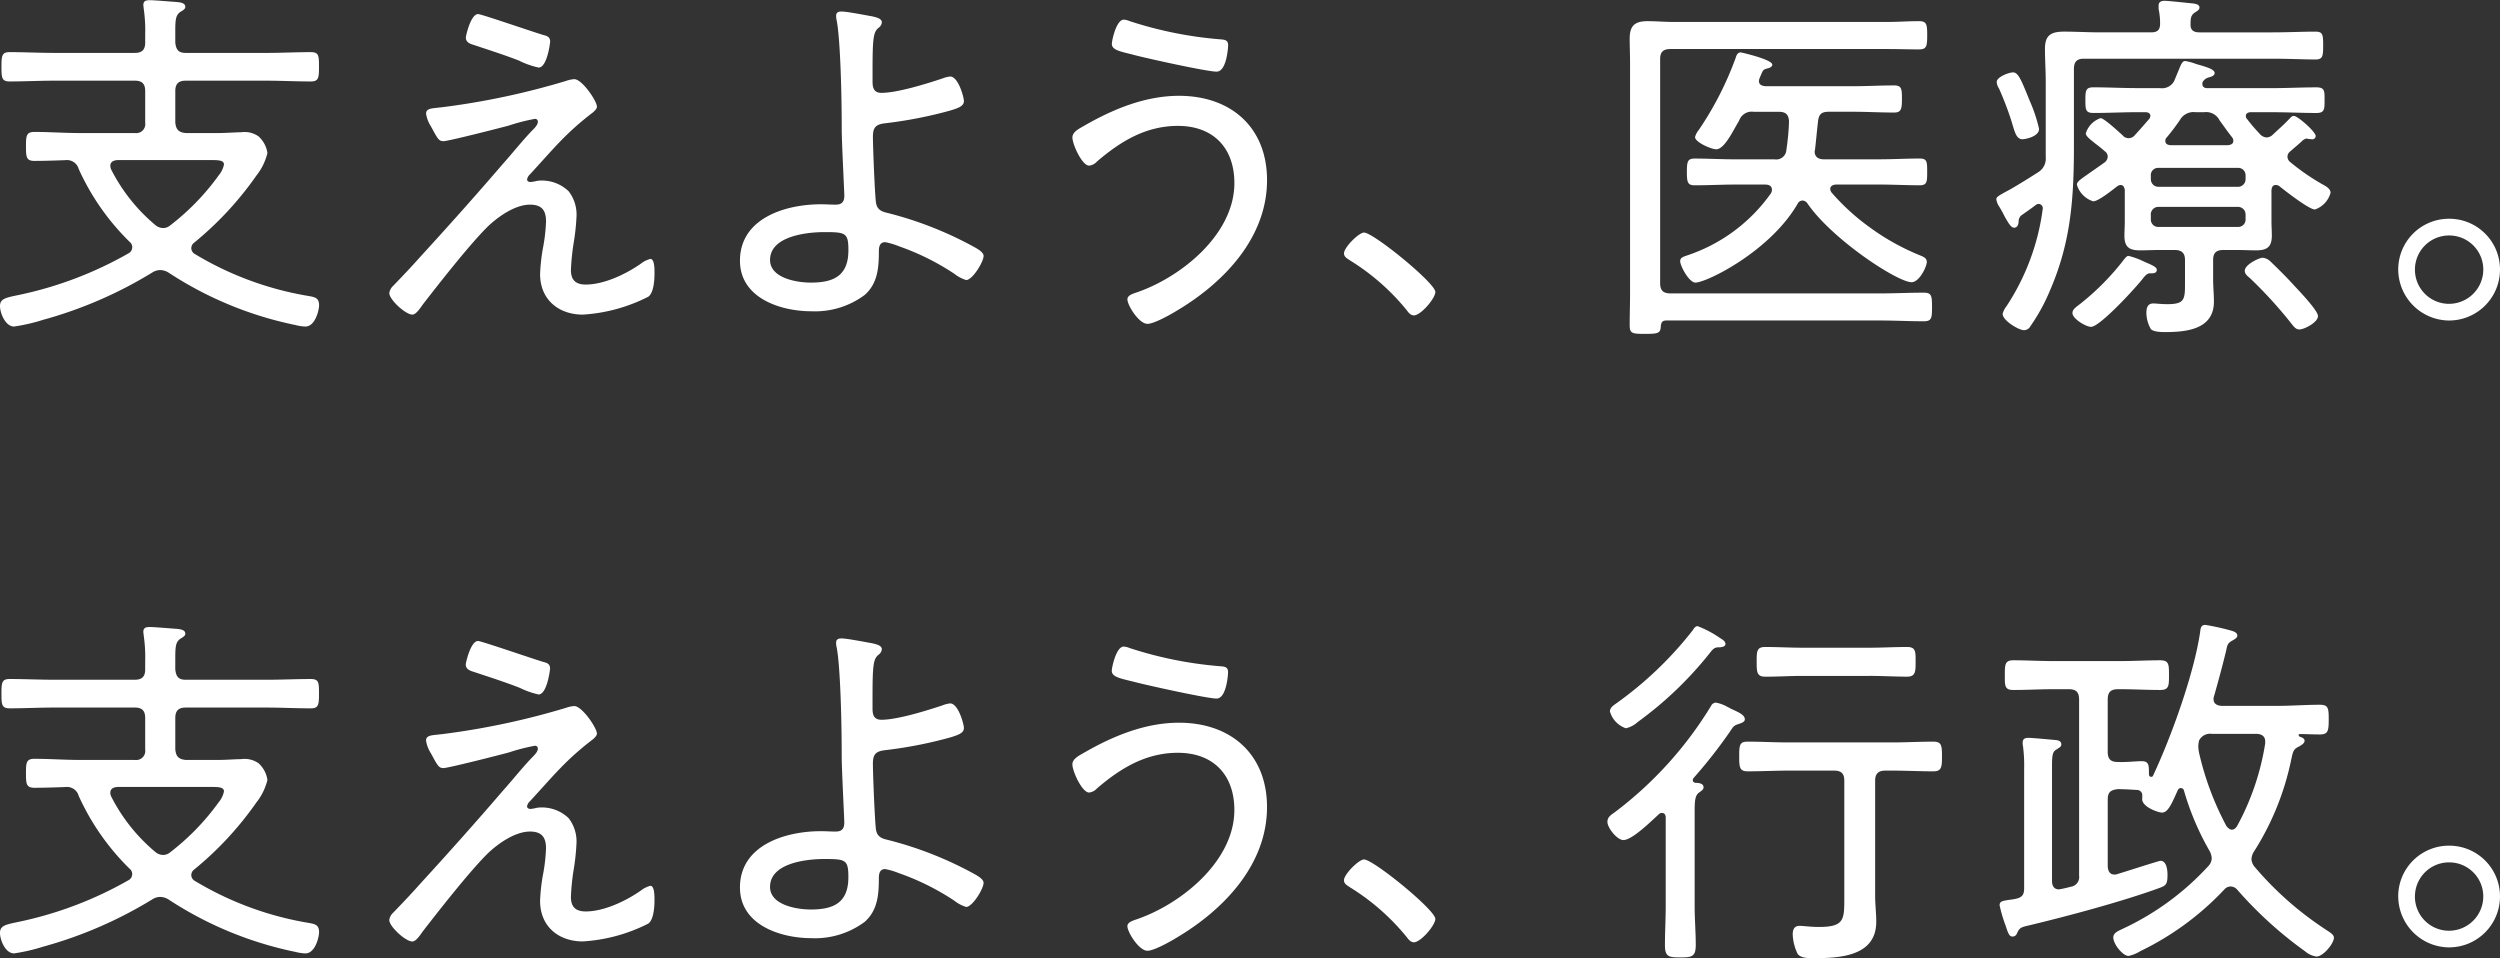
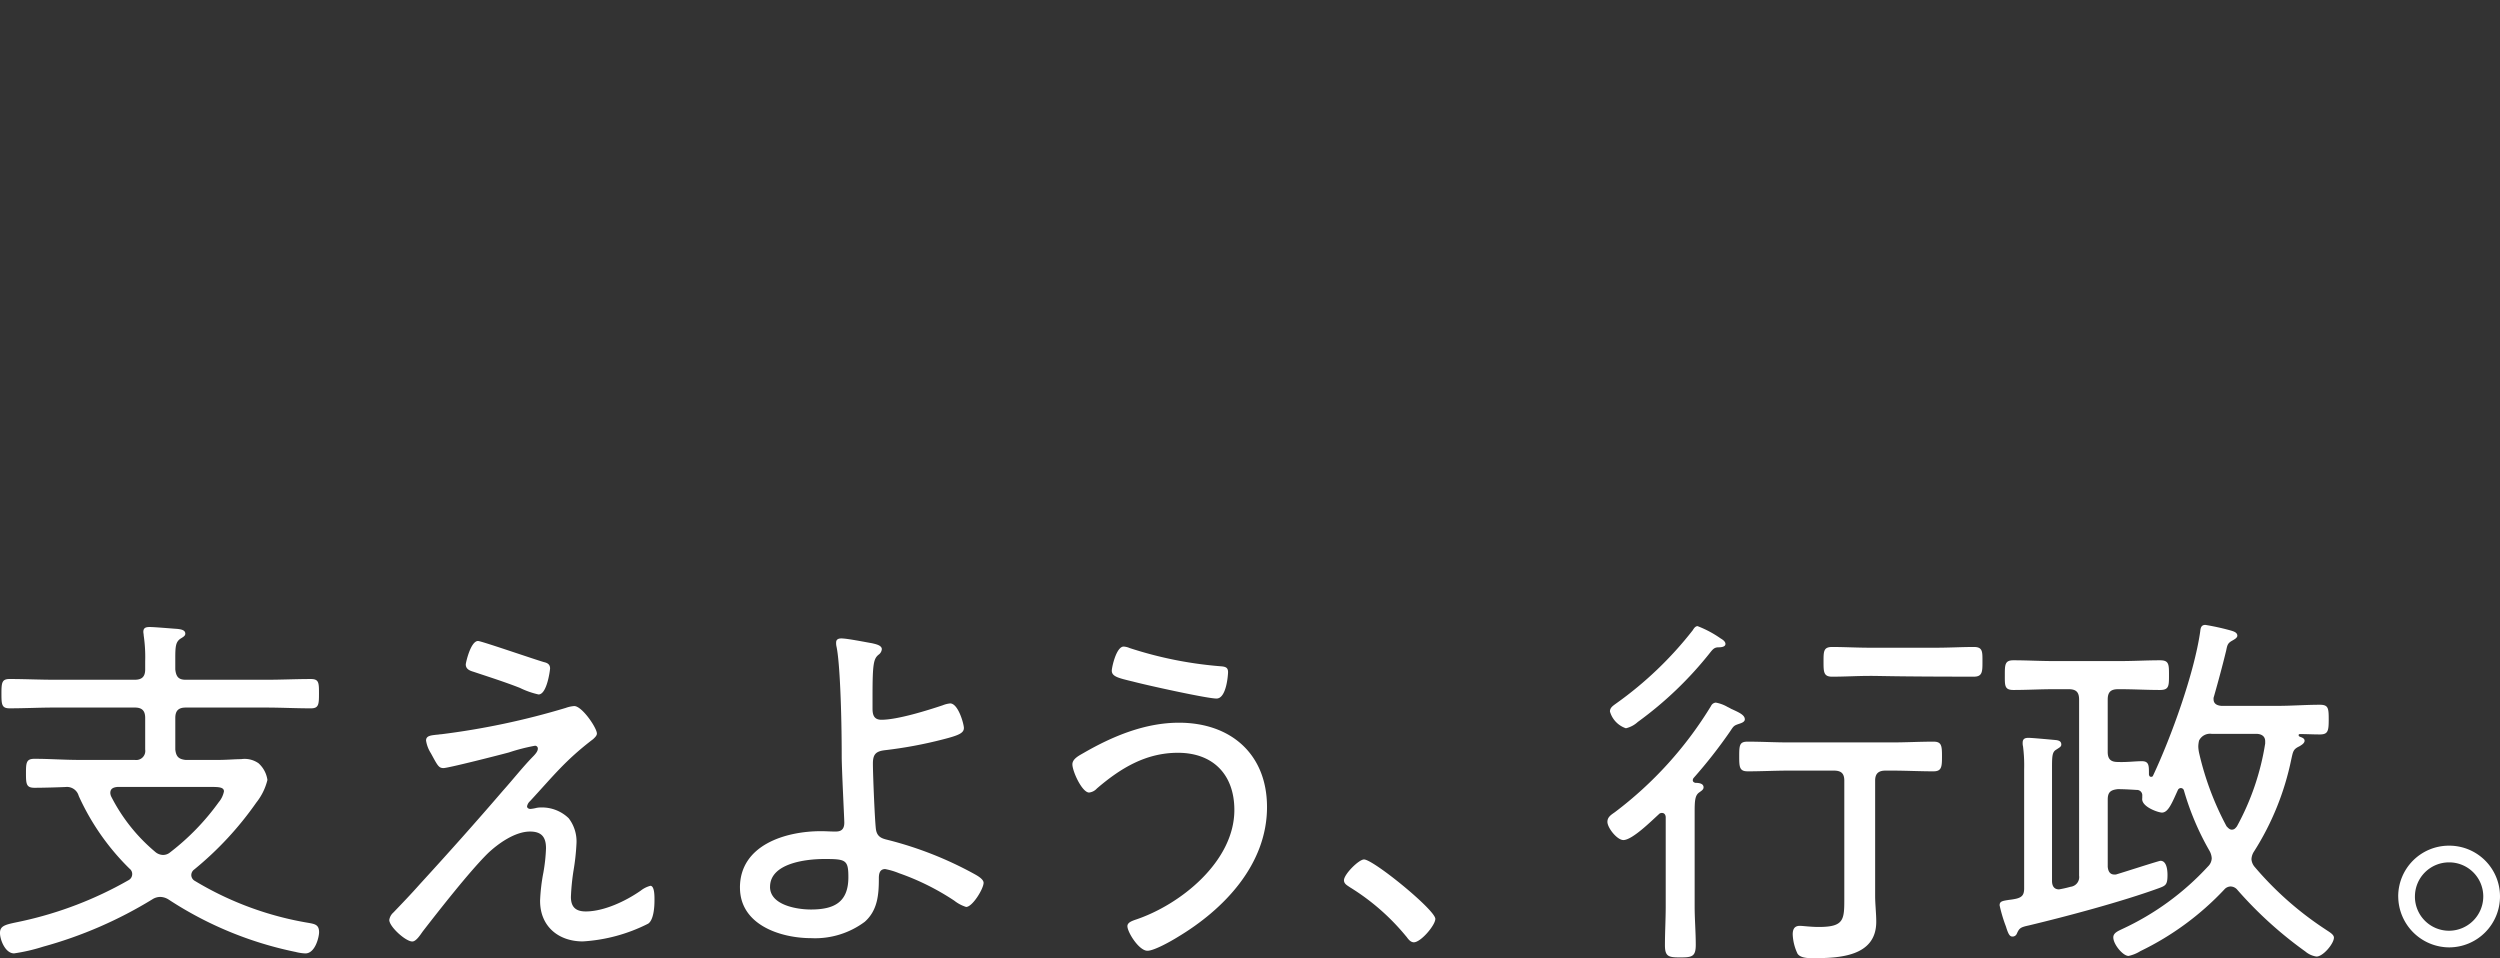
<svg xmlns="http://www.w3.org/2000/svg" width="320" height="122.645" viewBox="0 0 320 122.645">
  <rect x="0" y="0" width="320" height="122.645" fill="#333333" stroke="none" />
  <g id="hd" transform="translate(-549 -485)">
-     <path id="支えよう_行政_" data-name="支えよう、行政。" d="M-318.916-454.127a6.314,6.314,0,0,1-.617-2.472c0-.618.189-1.093.9-1.093.428,0,1.379.142,2.425.142,3.328,0,3.279-.951,3.279-3.85V-476.28c0-.9-.38-1.284-1.331-1.284h-5.751c-1.759,0-3.519.094-5.278.094-1.046,0-1.093-.522-1.093-1.9,0-1.475.047-1.9,1.093-1.9,1.759,0,3.519.1,5.278.1h13.169c1.758,0,3.565-.1,5.325-.1,1.046,0,1.092.523,1.092,1.9,0,1.33-.046,1.9-1.092,1.9-1.76,0-3.567-.094-5.325-.094h-.808c-.905,0-1.332.381-1.332,1.284v14.737c0,1.093.142,2.235.142,3.328,0,4.468-4.754,4.659-8.082,4.659C-317.537-453.556-318.535-453.556-318.916-454.127Zm-16.972-1.093c0-1.663.1-3.328.1-4.991v-11.364c0-.285-.143-.569-.475-.569a.525.525,0,0,0-.429.189c-.9.81-3.373,3.281-4.515,3.281-.809,0-2.044-1.569-2.044-2.33,0-.618.475-.9.951-1.236a48.753,48.753,0,0,0,12.313-13.6.729.729,0,0,1,.618-.427,4.718,4.718,0,0,1,1.521.57c.236.1.427.239.569.286.809.38,1.617.712,1.617,1.283,0,.333-.428.476-.713.571-.712.237-.712.285-1.189,1a62.327,62.327,0,0,1-4.659,5.943.509.509,0,0,0-.1.285c0,.19.143.286.333.333.381,0,1.046.048,1.046.571,0,.285-.237.426-.57.665-.523.38-.571,1.046-.571,2.52v12.028c0,1.663.143,3.328.143,4.944,0,1.52-.476,1.615-2,1.615C-335.413-453.652-335.888-453.747-335.888-455.22Zm81.969.808a50.848,50.848,0,0,1-8.7-7.891,1.153,1.153,0,0,0-.856-.429,1.089,1.089,0,0,0-.808.38,36.485,36.485,0,0,1-10.743,7.892,4.675,4.675,0,0,1-1.522.619c-.712,0-1.949-1.475-1.949-2.377,0-.572.618-.809,1.093-1.046a34.681,34.681,0,0,0,11.029-8.034,1.525,1.525,0,0,0,.477-1.046,2.208,2.208,0,0,0-.286-.951,34.7,34.7,0,0,1-3.28-7.749.416.416,0,0,0-.381-.285.424.424,0,0,0-.381.239c-.76,1.663-1.236,2.9-2.044,2.9-.475,0-2.709-.761-2.52-1.855v-.285a.684.684,0,0,0-.713-.76c-.808-.048-1.617-.1-2.423-.1-.905.1-1.284.379-1.284,1.33v8.6c.047.522.238,1,.855,1a.7.7,0,0,0,.334-.048c.664-.189,5.371-1.712,5.561-1.712.808,0,.9,1.236.9,1.807,0,1.284-.238,1.378-1.142,1.711-4.706,1.712-11.646,3.566-16.59,4.753-1.094.24-1.237.335-1.569,1.094a.588.588,0,0,1-.523.334c-.333,0-.523-.191-.855-1.284a18.66,18.66,0,0,1-.81-2.71c0-.523.334-.571,1.284-.713a7.551,7.551,0,0,0,.856-.143c.762-.19,1-.523,1-1.332v-15.26a18.87,18.87,0,0,0-.144-2.9,1.674,1.674,0,0,1-.046-.476c0-.523.333-.618.761-.618s3,.239,3.518.286c.333.048.667.142.667.57,0,.286-.239.381-.667.667-.474.285-.522.761-.522,2.233v14.549c0,.617.237,1.092.9,1.092a14.717,14.717,0,0,0,1.474-.333,1.247,1.247,0,0,0,1.093-1.425v-22.534c0-.951-.38-1.332-1.331-1.332h-1.948c-1.713,0-3.423.1-5.135.1-1.142,0-1.093-.57-1.093-1.9s0-1.9,1.093-1.9c1.712,0,3.422.1,5.135.1h8.557c1.712,0,3.375-.1,5.086-.1,1.142,0,1.142.522,1.142,1.9s0,1.9-1.142,1.9c-1.711,0-3.374-.1-5.086-.1h-.286c-.951,0-1.33.381-1.33,1.332v6.7c0,.9.379,1.284,1.284,1.284,1.139.048,2.233-.1,3.088-.1.952,0,.905.618.905,1.711.047.19.094.286.284.286a.22.22,0,0,0,.239-.142c2.329-4.944,5.278-13.122,6.038-18.445.048-.428.1-.856.664-.856a30.725,30.725,0,0,1,3.233.713c.334.1.856.238.856.665,0,.286-.38.476-.617.618-.617.333-.664.571-.809,1.284-.475,1.948-1,3.9-1.569,5.895a.712.712,0,0,0-.047.333c0,.617.475.809,1,.856h7.179c1.807,0,3.614-.142,5.421-.142,1.092,0,1.14.428,1.14,1.9s-.1,1.9-1.14,1.9c-.856,0-1.665-.048-2.522-.048-.188,0-.188.094-.188.141,0,.1.047.143.142.19.238.1.618.19.618.523s-.428.57-.665.714c-.809.38-.809.665-1.046,1.711a35.069,35.069,0,0,1-4.755,11.743,1.932,1.932,0,0,0-.332,1,1.7,1.7,0,0,0,.427,1,42.12,42.12,0,0,0,8.986,7.939c.476.333,1.142.664,1.142,1.093,0,.76-1.378,2.424-2.235,2.424A2.821,2.821,0,0,1-253.919-454.412Zm-13.6-27a3.657,3.657,0,0,0-.1.761,4.632,4.632,0,0,0,.1.808A37.462,37.462,0,0,0-264-470.433c.19.19.38.428.665.428.333,0,.475-.19.665-.428a32.609,32.609,0,0,0,3.614-10.6v-.286c0-.713-.572-.949-1.142-.949h-5.7A1.566,1.566,0,0,0-267.517-481.415Zm-243.689,27.051a46.718,46.718,0,0,1-16.211-6.7,2.087,2.087,0,0,0-1.045-.334,1.87,1.87,0,0,0-1,.286,54.1,54.1,0,0,1-14.025,6.085,23.135,23.135,0,0,1-3.707.856c-1.141,0-1.807-1.76-1.807-2.615,0-1.045.9-1.093,2.853-1.521a48.2,48.2,0,0,0,13.595-5.23.875.875,0,0,0,.477-.761.849.849,0,0,0-.334-.711,30.828,30.828,0,0,1-6.512-9.318,1.559,1.559,0,0,0-1.666-1.141c-1.044.048-2.993.1-3.993.1-1.046,0-1.093-.475-1.093-1.853s.047-1.856,1.093-1.856c1.9,0,3.8.143,5.754.143h7.083a1.163,1.163,0,0,0,1.33-1.331v-4.04c0-.951-.426-1.333-1.33-1.333h-10.317c-1.9,0-3.8.1-5.707.1-1,0-1.045-.475-1.045-1.853,0-1.427.048-1.9,1.045-1.9,1.9,0,3.805.094,5.707.094h10.317c.9,0,1.33-.38,1.33-1.331v-1.045a19.067,19.067,0,0,0-.189-3.28c0-.142-.047-.334-.047-.476,0-.522.332-.617.808-.617.618,0,2.758.19,3.518.238.381.048,1.045.1,1.045.617,0,.287-.284.429-.664.667-.571.427-.619,1-.619,2.52v1.378c.1.951.429,1.331,1.332,1.331h10.316c1.9,0,3.8-.094,5.7-.094,1.046,0,1.046.475,1.046,1.9,0,1.378-.047,1.853-1.046,1.853-1.9,0-3.8-.1-5.7-.1H-525.23c-.9,0-1.332.382-1.332,1.333v4.04c.1.9.429,1.236,1.332,1.331h4.042c1.236,0,2.234-.1,3.042-.1a3.1,3.1,0,0,1,2.235.523,3.522,3.522,0,0,1,1.141,2.14,7.51,7.51,0,0,1-1.426,2.9,42.349,42.349,0,0,1-7.939,8.557.9.9,0,0,0-.381.714.877.877,0,0,0,.476.76,41.3,41.3,0,0,0,14.6,5.374c.76.142,1.283.238,1.283,1.189,0,.569-.475,2.709-1.759,2.709A5.979,5.979,0,0,1-511.206-454.364Zm-23.675-20.347a1.365,1.365,0,0,0,.1.428,22.553,22.553,0,0,0,5.609,7.083,1.592,1.592,0,0,0,1,.427,1.378,1.378,0,0,0,.951-.332A30.649,30.649,0,0,0-521-473.523a3.1,3.1,0,0,0,.667-1.38c0-.521-.618-.569-1.569-.569h-12.075C-534.452-475.424-534.88-475.282-534.88-474.712Zm130.189,17.066c0-.474.57-.664.951-.808,5.8-1.9,12.741-7.464,12.741-14.072,0-4.517-2.71-7.322-7.227-7.322-4.135,0-7.369,2-10.365,4.565a1.583,1.583,0,0,1-1,.523c-.9,0-2.14-2.711-2.14-3.613,0-.715.9-1.142,1.474-1.475,3.707-2.139,7.844-3.85,12.169-3.85,6.657,0,11.269,4.041,11.269,10.792,0,7.369-5.516,13.121-11.506,16.687-.761.475-2.946,1.712-3.8,1.712C-403.217-454.507-404.691-456.883-404.691-457.646Zm162.664-3.8a6.493,6.493,0,0,1,6.514-6.513A6.492,6.492,0,0,1-229-461.449a6.522,6.522,0,0,1-6.512,6.513A6.555,6.555,0,0,1-242.026-461.449Zm2.14,0a4.363,4.363,0,0,0,4.375,4.375,4.393,4.393,0,0,0,4.374-4.375,4.362,4.362,0,0,0-4.374-4.375A4.363,4.363,0,0,0-239.887-461.449Zm-129.094,5.135a28.853,28.853,0,0,0-7.227-6.323c-.334-.239-.761-.428-.761-.9,0-.761,1.9-2.661,2.567-2.661,1.189,0,9.128,6.464,9.128,7.606,0,.808-1.854,3-2.756,3C-368.46-455.6-368.743-455.981-368.981-456.314Zm-110.887-4.565a23.981,23.981,0,0,1,.428-3.66,22,22,0,0,0,.332-3.091c0-1.378-.522-2.14-2.044-2.14-1.948,0-4.135,1.571-5.466,2.853-2.377,2.377-6.132,7.179-8.272,9.937-.333.475-.856,1.283-1.332,1.283-.856,0-2.947-1.9-2.947-2.757a1.589,1.589,0,0,1,.524-.951c1.14-1.189,2.281-2.377,3.374-3.613,3.614-3.947,7.179-7.94,10.65-11.981,1.236-1.377,2.471-2.947,3.755-4.277.285-.286.711-.714.711-1.094a.348.348,0,0,0-.379-.38,24.5,24.5,0,0,0-3.328.856c-1.046.285-7.749,2-8.368,2s-.761-.332-1.615-1.9a4.225,4.225,0,0,1-.617-1.617c0-.618.57-.667,1.425-.76.143,0,.287-.048.476-.048a96.527,96.527,0,0,0,15.973-3.375,4.086,4.086,0,0,1,1.094-.239c1,0,2.9,2.8,2.9,3.519,0,.285-.287.522-.477.713-3.565,2.71-5.133,4.753-8.082,7.939a1.184,1.184,0,0,0-.38.665c0,.238.239.333.428.333a4.852,4.852,0,0,0,.809-.142,3.548,3.548,0,0,1,.714-.048,4.912,4.912,0,0,1,3.375,1.379,4.864,4.864,0,0,1,1,3.234,28.761,28.761,0,0,1-.38,3.469,28.772,28.772,0,0,0-.333,3.374c0,1.333.665,1.855,1.9,1.855,2.329,0,5.134-1.332,7.035-2.662a3.38,3.38,0,0,1,1.238-.619c.57,0,.523,1.521.523,1.9,0,.807-.1,2.471-.809,2.946A21.312,21.312,0,0,1-474.4-455.7C-477.538-455.7-479.868-457.646-479.868-460.879Zm25.584-1.712c0-5.467,5.848-7.226,10.364-7.226.618,0,1.237.047,1.854.047.523,0,1.14-.1,1.14-1.14,0-.475-.332-6.894-.332-8.461,0-5.611-.237-12.122-.667-14.073a1.964,1.964,0,0,1-.047-.523c0-.428.332-.522.665-.522.76,0,3.09.475,3.946.617.381.1,1.237.239,1.237.76a.96.96,0,0,1-.428.715c-.618.522-.761,1.14-.761,5.228v1.665c0,.808.189,1.426,1.141,1.426,2.044,0,5.848-1.187,7.845-1.855a3.47,3.47,0,0,1,.949-.238c1.046,0,1.76,2.663,1.76,3.138,0,.667-.665.951-2.709,1.474a55.11,55.11,0,0,1-7.418,1.379c-1.187.141-1.52.57-1.52,1.712,0,1.378.237,7.179.381,8.367.142,1.093.856,1.236,1.617,1.425a46.748,46.748,0,0,1,10.79,4.232c.428.238,1.379.713,1.379,1.237,0,.76-1.426,3.089-2.235,3.089a4.738,4.738,0,0,1-1.52-.808,31.711,31.711,0,0,0-7.083-3.518,9.05,9.05,0,0,0-1.76-.523c-.76,0-.808.714-.808,1.188,0,2.044-.142,4.089-1.807,5.563a10.643,10.643,0,0,1-6.846,2.093C-449.149-456.123-454.284-457.835-454.284-462.59Zm3.85-.1c0,2.33,3.422,2.9,5.229,2.9,2.948,0,4.8-.9,4.8-4.134,0-2.235-.333-2.33-3.09-2.33C-445.774-466.25-450.433-465.728-450.433-462.686Zm107.509-22.438c0-.523.429-.761.81-1.046a46.905,46.905,0,0,0,9.792-9.364c.143-.238.333-.523.618-.523a13.678,13.678,0,0,1,2.946,1.57c.239.142.619.379.619.712,0,.381-.571.428-.856.428-.524,0-.714.189-1.093.664a46.918,46.918,0,0,1-9.27,8.89,3.39,3.39,0,0,1-1.522.809A3.179,3.179,0,0,1-342.924-485.123Zm-61.1-3.85c-1.758-.428-2.663-.618-2.663-1.379,0-.428.572-3.09,1.521-3.09a2.245,2.245,0,0,1,.761.189,50.194,50.194,0,0,0,11.6,2.33c.664.047,1,.142,1,.761,0,.286-.191,3.374-1.475,3.374C-394.518-486.788-402.456-488.546-404.025-488.974Zm-78.458.808c-1.948-.762-3.9-1.378-5.895-2.046-.475-.141-1-.332-1-.95,0-.189.617-2.995,1.568-2.995.428,0,7.274,2.377,8.462,2.71.427.1.761.285.761.809,0,.142-.382,3.327-1.475,3.327A10.639,10.639,0,0,1-482.484-488.166Zm172.791-1.521h-8.557c-1.615,0-3.186.1-4.8.1-1.093,0-1.093-.617-1.093-1.949,0-1.284,0-1.853,1.093-1.853,1.615,0,3.186.094,4.8.094h8.557c1.618,0,3.185-.094,4.8-.094,1.142,0,1.093.617,1.093,1.9,0,1.236,0,1.9-1.093,1.9C-306.508-489.592-308.075-489.687-309.693-489.687Z" transform="translate(1098 1061.201)" fill="#fff" />
-     <path id="支えよう_医療_" data-name="支えよう、医療。" d="M-340.4-526.354c0-1.379.048-2.758.048-4.09v-29.427c0-1.14-.048-2.187-.048-3.185,0-1.617.619-2.235,2.283-2.235,1.093,0,2.187.1,3.28.1h27.526c1.284,0,2.568-.1,3.9-.1,1,0,1.093.333,1.093,1.806s-.1,1.808-1.093,1.808c-1.33,0-2.614-.047-3.9-.047h-27.859c-.95,0-1.332.379-1.332,1.282v28.667c0,.951.382,1.331,1.332,1.331h26.86c1.855,0,3.709-.094,5.563-.094,1,0,1.046.427,1.046,1.854,0,1.379-.047,1.807-1.046,1.807-1.854,0-3.708-.1-5.563-.1H-335.7c-.475,0-.665.188-.714.713-.048.9-.286,1-2,1C-340.07-525.261-340.4-525.309-340.4-526.354Zm66.708.475a4.263,4.263,0,0,1-.57-2.044c0-.665.143-1.237.9-1.237.286,0,1.046.094,1.76.094,2.282,0,2.282-.617,2.282-2.8v-2.852c0-.9-.429-1.285-1.331-1.285h-1.855c-.856,0-1.711.048-2.567.048-1.331,0-2-.38-2-1.853,0-.618.047-1.237.047-1.855v-3.993c-.047-.333-.142-.665-.57-.665a.836.836,0,0,0-.428.19c-.571.428-2.377,1.9-3.043,1.9a3.145,3.145,0,0,1-2.092-2.139c0-.38.522-.712,1.473-1.379.524-.38,1.236-.856,2.092-1.473a.967.967,0,0,0,.381-.714.835.835,0,0,0-.381-.711c-.427-.382-.856-.715-1.236-1-.714-.571-1.188-.951-1.188-1.284a2.988,2.988,0,0,1,1.9-1.949c.427,0,2.376,1.807,2.8,2.187a.989.989,0,0,0,.762.38,1.008,1.008,0,0,0,.807-.38c.619-.667,1.237-1.379,1.855-2.092a.714.714,0,0,0,.142-.381c0-.427-.475-.474-.618-.474h-1.045c-1.854,0-3.708.1-5.609.1-1,0-1.046-.382-1.046-1.618,0-1.284.048-1.664,1.046-1.664,1.9,0,3.755.1,5.609.1h2.9a1.756,1.756,0,0,0,1.806-.9l.571-1.379c.334-.809.475-1.189.856-1.189a7.427,7.427,0,0,1,1.379.38c.951.287,2.376.618,2.376,1.142,0,.38-.428.475-.713.57a1.28,1.28,0,0,0-.808.57.6.6,0,0,0-.047.285c0,.382.286.524.617.524h8.367c1.854,0,3.707-.1,5.609-.1,1.093,0,1.046.474,1.046,1.664,0,1.14,0,1.618-1.046,1.618-1.854,0-3.755-.1-5.609-.1h-2.8c-.143,0-.619.047-.619.474a.468.468,0,0,0,.142.381,22.426,22.426,0,0,0,1.666,1.949,1.238,1.238,0,0,0,.855.428,1.226,1.226,0,0,0,.761-.333c.9-.856,1.284-1.142,2.187-2.093.142-.142.286-.333.522-.333.524,0,2.806,2.044,2.806,2.568a.427.427,0,0,1-.429.427c-.142,0-.38-.047-.523-.047-.046,0-.141-.048-.188-.048-.19,0-.286.1-.477.192-.381.381-1.189,1.045-1.616,1.427a.9.9,0,0,0-.381.711.9.9,0,0,0,.334.665,29.019,29.019,0,0,0,4.04,2.805c.428.237,1.142.571,1.142,1.141a3.115,3.115,0,0,1-2,2.139c-.762,0-3.853-2.423-4.564-2.995a.76.76,0,0,0-.428-.142c-.428,0-.523.284-.571.665v3.993c0,.618.048,1.237.048,1.807,0,1.474-.617,1.9-2,1.9-.855,0-1.711-.048-2.567-.048h-1.617c-.951,0-1.331.382-1.331,1.285v2.474c0,.949.1,1.9.1,2.851,0,3.566-3.518,3.9-6.276,3.9C-272.364-525.5-273.315-525.5-273.7-525.879Zm0-14.643v.617a.936.936,0,0,0,1,.951h10.126a.936.936,0,0,0,1-.951v-.617a.974.974,0,0,0-1-1H-272.7A.974.974,0,0,0-273.7-540.522Zm0-5.04v.476a.975.975,0,0,0,1,1h10.126a.974.974,0,0,0,1-1v-.476a.936.936,0,0,0-1-.95H-272.7A.936.936,0,0,0-273.7-545.562Zm3.756-7.13a27.028,27.028,0,0,1-1.759,2.328.545.545,0,0,0-.143.382c0,.428.286.523.667.57h7.321c.381-.047.714-.142.714-.57a.658.658,0,0,0-.143-.428c-.57-.714-1.093-1.474-1.617-2.187a1.921,1.921,0,0,0-1.948-1.045h-1.142A2,2,0,0,0-269.94-552.693Zm-22.725,24.863a2.551,2.551,0,0,1,.476-.95,29.6,29.6,0,0,0,4.658-12.5.55.55,0,0,0-.522-.619.631.631,0,0,0-.381.144c-.618.475-1.237.9-1.854,1.331a1.033,1.033,0,0,0-.333.76c0,.143-.047.809-.57.809-.381,0-.665-.475-1.189-1.379a14.917,14.917,0,0,0-.76-1.378,2.073,2.073,0,0,1-.334-.9c0-.286.334-.476,1.759-1.237,1.237-.714,2.377-1.426,3.566-2.187a2.042,2.042,0,0,0,1-1.95v-9.65c0-1.378-.1-2.805-.1-4.23,0-1.761.808-2.187,2.472-2.187,1.521,0,3.042.094,4.563.094h6.561c.762,0,1.14-.284,1.14-1.093a8.543,8.543,0,0,0-.19-1.9v-.429c0-.474.334-.617.762-.617.522,0,3,.285,3.612.333.287.047.856.1.856.523,0,.284-.19.381-.616.665-.477.333-.524.714-.524,1.426-.048.809.381,1.093,1.14,1.093h9.366c1.9,0,3.9-.094,5.468-.094.951,0,1,.379,1,1.758s-.047,1.807-1,1.807c-1.284,0-3.472-.1-5.468-.1h-24.151c-.9,0-1.284.38-1.284,1.331v9.651c0,6.751-.334,12.36-3.043,18.636a24.006,24.006,0,0,1-2.52,4.612.963.963,0,0,1-.809.522C-290.62-525.738-292.664-526.973-292.664-527.83Zm36.987,1.284A56.458,56.458,0,0,0-261-532.393c-.335-.285-.668-.523-.668-.95,0-.809,1.856-1.665,2.283-1.665a1.639,1.639,0,0,1,1,.476c1,.95,2.14,2.092,3.042,3.09.619.665,3.044,3.186,3.044,3.9,0,.808-1.759,1.712-2.376,1.712C-255.155-525.832-255.393-526.212-255.678-526.546Zm-28.05-1.378c0-.476.382-.714,1-1.189a32.439,32.439,0,0,0,5.658-5.754c.142-.142.284-.379.523-.379a9.8,9.8,0,0,1,2.043.761c1.378.569,1.569.76,1.569,1.045,0,.475-.619.427-.9.427-.332,0-.618.334-.809.571-.856,1.14-5.562,6.276-6.7,6.276C-282.014-526.165-283.728-527.21-283.728-527.924ZM-511.206-526.4a46.682,46.682,0,0,1-16.211-6.7,2.106,2.106,0,0,0-1.045-.332,1.879,1.879,0,0,0-1,.285,54.067,54.067,0,0,1-14.025,6.086,23.135,23.135,0,0,1-3.707.856c-1.141,0-1.807-1.76-1.807-2.615,0-1.046.9-1.094,2.853-1.521a48.257,48.257,0,0,0,13.595-5.23.876.876,0,0,0,.477-.761.853.853,0,0,0-.334-.713,30.812,30.812,0,0,1-6.512-9.317,1.559,1.559,0,0,0-1.666-1.142c-1.044.048-2.993.1-3.993.1-1.046,0-1.093-.475-1.093-1.854s.047-1.855,1.093-1.855c1.9,0,3.8.143,5.753.143h7.083a1.163,1.163,0,0,0,1.33-1.332v-4.04c0-.951-.426-1.332-1.33-1.332h-10.316c-1.9,0-3.8.1-5.707.1-1,0-1.045-.475-1.045-1.854,0-1.426.048-1.9,1.045-1.9,1.9,0,3.805.1,5.707.1h10.316c.9,0,1.33-.38,1.33-1.331v-1.045a19.06,19.06,0,0,0-.189-3.28c0-.142-.047-.334-.047-.476,0-.522.332-.617.808-.617.618,0,2.758.19,3.518.238.381.048,1.045.1,1.045.617,0,.287-.284.429-.664.665-.571.428-.62,1-.62,2.521v1.378c.1.951.429,1.331,1.332,1.331h10.316c1.9,0,3.8-.1,5.7-.1,1.046,0,1.046.476,1.046,1.9,0,1.379-.047,1.854-1.046,1.854-1.9,0-3.8-.1-5.7-.1H-525.23c-.9,0-1.332.381-1.332,1.332v4.04c.1.9.429,1.237,1.332,1.332h4.042c1.236,0,2.234-.1,3.042-.1a3.1,3.1,0,0,1,2.235.523,3.522,3.522,0,0,1,1.141,2.14,7.519,7.519,0,0,1-1.426,2.9,42.351,42.351,0,0,1-7.939,8.557.9.9,0,0,0-.381.714.877.877,0,0,0,.476.76,41.234,41.234,0,0,0,14.6,5.372c.76.143,1.283.239,1.283,1.19,0,.57-.475,2.71-1.759,2.71A5.975,5.975,0,0,1-511.206-526.4ZM-534.88-546.75a1.352,1.352,0,0,0,.1.427,22.531,22.531,0,0,0,5.609,7.083,1.587,1.587,0,0,0,1,.428,1.374,1.374,0,0,0,.951-.333A30.645,30.645,0,0,0-521-545.561a3.1,3.1,0,0,0,.667-1.38c0-.521-.618-.569-1.569-.569h-12.075C-534.452-547.462-534.88-547.321-534.88-546.75Zm130.189,17.066c0-.474.57-.664.951-.808,5.8-1.9,12.741-7.464,12.741-14.072,0-4.516-2.71-7.322-7.227-7.322-4.135,0-7.369,2-10.365,4.564a1.579,1.579,0,0,1-1,.524c-.9,0-2.14-2.711-2.14-3.613,0-.715.9-1.142,1.474-1.475,3.707-2.139,7.844-3.85,12.169-3.85,6.657,0,11.269,4.041,11.269,10.791,0,7.369-5.516,13.121-11.506,16.687-.761.475-2.946,1.712-3.8,1.712C-403.217-526.545-404.691-528.922-404.691-529.684Zm162.664-3.8A6.493,6.493,0,0,1-235.512-540,6.492,6.492,0,0,1-229-533.487a6.523,6.523,0,0,1-6.512,6.513A6.555,6.555,0,0,1-242.026-533.487Zm2.14,0a4.365,4.365,0,0,0,4.375,4.375,4.393,4.393,0,0,0,4.374-4.375,4.362,4.362,0,0,0-4.374-4.375A4.363,4.363,0,0,0-239.887-533.487Zm-129.094,5.135a28.833,28.833,0,0,0-7.227-6.323c-.334-.239-.761-.429-.761-.9,0-.761,1.9-2.661,2.567-2.661,1.189,0,9.128,6.464,9.128,7.605,0,.808-1.854,3-2.756,3C-368.46-527.638-368.743-528.019-368.981-528.352Zm-110.887-4.565a23.967,23.967,0,0,1,.428-3.66,22,22,0,0,0,.332-3.091c0-1.379-.522-2.14-2.044-2.14-1.948,0-4.135,1.569-5.466,2.853-2.377,2.377-6.132,7.179-8.272,9.936-.333.476-.856,1.284-1.332,1.284-.856,0-2.947-1.9-2.947-2.757a1.589,1.589,0,0,1,.524-.951c1.14-1.189,2.281-2.377,3.374-3.614,3.614-3.946,7.179-7.939,10.65-11.979,1.236-1.378,2.471-2.949,3.755-4.28.285-.284.711-.711.711-1.093a.348.348,0,0,0-.379-.379,24.5,24.5,0,0,0-3.328.856c-1.046.284-7.749,2-8.368,2s-.761-.333-1.615-1.9a4.233,4.233,0,0,1-.617-1.617c0-.618.57-.667,1.425-.761.143,0,.287-.048.476-.048a96.524,96.524,0,0,0,15.973-3.374,4.089,4.089,0,0,1,1.094-.239c1,0,2.9,2.8,2.9,3.518,0,.286-.287.523-.477.714-3.565,2.71-5.133,4.753-8.082,7.939a1.18,1.18,0,0,0-.38.665c0,.238.239.333.428.333a4.86,4.86,0,0,0,.809-.142,3.552,3.552,0,0,1,.714-.048,4.912,4.912,0,0,1,3.375,1.379,4.864,4.864,0,0,1,1,3.234,28.774,28.774,0,0,1-.38,3.47,28.748,28.748,0,0,0-.333,3.374c0,1.332.665,1.855,1.9,1.855,2.329,0,5.134-1.332,7.035-2.662a3.379,3.379,0,0,1,1.238-.619c.57,0,.523,1.521.523,1.9,0,.808-.1,2.472-.809,2.946a21.313,21.313,0,0,1-8.367,2.283C-477.538-527.734-479.868-529.684-479.868-532.917Zm25.584-1.712c0-5.468,5.848-7.226,10.364-7.226.618,0,1.237.047,1.854.047.523,0,1.14-.1,1.14-1.14,0-.475-.332-6.894-.332-8.463,0-5.61-.238-12.123-.667-14.073a1.953,1.953,0,0,1-.047-.522c0-.429.332-.523.665-.523.76,0,3.09.476,3.946.618.381.1,1.237.239,1.237.76a.956.956,0,0,1-.428.714c-.618.523-.761,1.142-.761,5.229v1.665c0,.808.189,1.426,1.14,1.426,2.044,0,5.848-1.189,7.845-1.855a3.47,3.47,0,0,1,.949-.237c1.046,0,1.76,2.663,1.76,3.138,0,.666-.665.951-2.709,1.474a54.945,54.945,0,0,1-7.418,1.378c-1.187.142-1.52.571-1.52,1.713,0,1.378.237,7.179.381,8.366.142,1.093.856,1.237,1.617,1.426a46.739,46.739,0,0,1,10.79,4.232c.428.237,1.379.712,1.379,1.237,0,.76-1.426,3.089-2.235,3.089a4.722,4.722,0,0,1-1.52-.809,31.749,31.749,0,0,0-7.083-3.517,9.058,9.058,0,0,0-1.76-.524c-.76,0-.808.715-.808,1.189,0,2.044-.142,4.089-1.807,5.563a10.643,10.643,0,0,1-6.846,2.093C-449.149-528.161-454.284-529.874-454.284-534.628Zm3.85-.1c0,2.33,3.422,2.9,5.229,2.9,2.949,0,4.8-.9,4.8-4.135,0-2.235-.333-2.329-3.09-2.329C-445.774-538.288-450.433-537.766-450.433-534.724Zm116.5.144c0-.477.476-.572.856-.714a21.384,21.384,0,0,0,10.743-7.939.919.919,0,0,0,.143-.475c0-.523-.428-.666-.855-.666H-326.9c-1.712,0-3.422.094-5.181.094-.9,0-1-.38-1-1.712s.1-1.711,1-1.711c1.71,0,3.47.1,5.181.1h5.04a1.3,1.3,0,0,0,1.52-1.236,29.876,29.876,0,0,0,.333-3.613c-.047-.905-.428-1.237-1.331-1.237h-3.186a1.705,1.705,0,0,0-1.853,1.094c-.1.188-.238.427-.381.664-.713,1.284-1.664,3.043-2.568,3.043-.616,0-2.709-.9-2.709-1.568a2.368,2.368,0,0,1,.474-.9,41.813,41.813,0,0,0,4.707-9.176c.1-.332.239-.761.667-.761.047,0,4.04.9,4.04,1.571,0,.285-.38.427-.57.474-.665.143-.618.239-1.046,1.237a1.148,1.148,0,0,0-.094.381c0,.475.38.617.809.666h11.314c1.711,0,3.422-.1,5.183-.1.95,0,1,.428,1,1.711,0,1.331-.1,1.76-1,1.76-1.761,0-3.473-.1-5.183-.1h-3.184c-.951,0-1.285.332-1.38,1.283-.143,1.189-.237,2.378-.381,3.567,0,.1-.046.142-.046.237,0,.714.522,1,1.139,1h7.085c1.759,0,3.471-.1,5.228-.1.951,0,.951.427.951,1.711,0,1.237,0,1.712-.951,1.712-1.758,0-3.469-.094-5.228-.094h-5.42c-.381,0-.809.142-.809.57a.841.841,0,0,0,.19.475,28.4,28.4,0,0,0,4.851,4.421,29.906,29.906,0,0,0,6.607,3.662c.333.141.713.333.713.761,0,.616-.952,2.614-1.948,2.614-1.807,0-10.222-5.514-13.36-10.125a.806.806,0,0,0-.618-.334.73.73,0,0,0-.617.429c-3.518,6.084-11.647,10.077-13.073,10.077C-332.8-531.823-333.938-533.963-333.938-534.579Zm42.415-17.875a41.257,41.257,0,0,0-1.615-4.232,1.637,1.637,0,0,1-.287-.809c0-.664,1.569-1.236,2.093-1.236.665,0,1.045.951,2.14,3.66a19.467,19.467,0,0,1,1.188,3.567c0,1-1.76,1.33-2.139,1.33C-290.954-550.174-291.143-551.267-291.523-552.454Zm-112.5-8.558c-1.758-.429-2.663-.618-2.663-1.38,0-.427.572-3.09,1.521-3.09a2.224,2.224,0,0,1,.761.19,50.2,50.2,0,0,0,11.6,2.33c.664.047,1,.142,1,.761,0,.286-.191,3.374-1.475,3.374C-394.518-558.826-402.456-560.584-404.025-561.012Zm-78.458.808c-1.948-.762-3.9-1.378-5.895-2.046-.475-.142-1-.332-1-.95,0-.19.617-2.995,1.568-2.995.428,0,7.274,2.377,8.463,2.709.427.1.761.286.761.81,0,.141-.382,3.326-1.475,3.326A10.635,10.635,0,0,1-482.484-560.2Z" transform="translate(1098 1053)" fill="#fff" />
+     <path id="支えよう_行政_" data-name="支えよう、行政。" d="M-318.916-454.127a6.314,6.314,0,0,1-.617-2.472c0-.618.189-1.093.9-1.093.428,0,1.379.142,2.425.142,3.328,0,3.279-.951,3.279-3.85V-476.28c0-.9-.38-1.284-1.331-1.284h-5.751c-1.759,0-3.519.094-5.278.094-1.046,0-1.093-.522-1.093-1.9,0-1.475.047-1.9,1.093-1.9,1.759,0,3.519.1,5.278.1h13.169c1.758,0,3.565-.1,5.325-.1,1.046,0,1.092.523,1.092,1.9,0,1.33-.046,1.9-1.092,1.9-1.76,0-3.567-.094-5.325-.094h-.808c-.905,0-1.332.381-1.332,1.284v14.737c0,1.093.142,2.235.142,3.328,0,4.468-4.754,4.659-8.082,4.659C-317.537-453.556-318.535-453.556-318.916-454.127Zm-16.972-1.093c0-1.663.1-3.328.1-4.991v-11.364c0-.285-.143-.569-.475-.569a.525.525,0,0,0-.429.189c-.9.81-3.373,3.281-4.515,3.281-.809,0-2.044-1.569-2.044-2.33,0-.618.475-.9.951-1.236a48.753,48.753,0,0,0,12.313-13.6.729.729,0,0,1,.618-.427,4.718,4.718,0,0,1,1.521.57c.236.1.427.239.569.286.809.38,1.617.712,1.617,1.283,0,.333-.428.476-.713.571-.712.237-.712.285-1.189,1a62.327,62.327,0,0,1-4.659,5.943.509.509,0,0,0-.1.285c0,.19.143.286.333.333.381,0,1.046.048,1.046.571,0,.285-.237.426-.57.665-.523.38-.571,1.046-.571,2.52v12.028c0,1.663.143,3.328.143,4.944,0,1.52-.476,1.615-2,1.615C-335.413-453.652-335.888-453.747-335.888-455.22Zm81.969.808a50.848,50.848,0,0,1-8.7-7.891,1.153,1.153,0,0,0-.856-.429,1.089,1.089,0,0,0-.808.38,36.485,36.485,0,0,1-10.743,7.892,4.675,4.675,0,0,1-1.522.619c-.712,0-1.949-1.475-1.949-2.377,0-.572.618-.809,1.093-1.046a34.681,34.681,0,0,0,11.029-8.034,1.525,1.525,0,0,0,.477-1.046,2.208,2.208,0,0,0-.286-.951,34.7,34.7,0,0,1-3.28-7.749.416.416,0,0,0-.381-.285.424.424,0,0,0-.381.239c-.76,1.663-1.236,2.9-2.044,2.9-.475,0-2.709-.761-2.52-1.855v-.285a.684.684,0,0,0-.713-.76c-.808-.048-1.617-.1-2.423-.1-.905.1-1.284.379-1.284,1.33v8.6c.047.522.238,1,.855,1a.7.7,0,0,0,.334-.048c.664-.189,5.371-1.712,5.561-1.712.808,0,.9,1.236.9,1.807,0,1.284-.238,1.378-1.142,1.711-4.706,1.712-11.646,3.566-16.59,4.753-1.094.24-1.237.335-1.569,1.094a.588.588,0,0,1-.523.334c-.333,0-.523-.191-.855-1.284a18.66,18.66,0,0,1-.81-2.71c0-.523.334-.571,1.284-.713a7.551,7.551,0,0,0,.856-.143c.762-.19,1-.523,1-1.332v-15.26a18.87,18.87,0,0,0-.144-2.9,1.674,1.674,0,0,1-.046-.476c0-.523.333-.618.761-.618s3,.239,3.518.286c.333.048.667.142.667.57,0,.286-.239.381-.667.667-.474.285-.522.761-.522,2.233v14.549c0,.617.237,1.092.9,1.092a14.717,14.717,0,0,0,1.474-.333,1.247,1.247,0,0,0,1.093-1.425v-22.534c0-.951-.38-1.332-1.331-1.332h-1.948c-1.713,0-3.423.1-5.135.1-1.142,0-1.093-.57-1.093-1.9s0-1.9,1.093-1.9c1.712,0,3.422.1,5.135.1h8.557c1.712,0,3.375-.1,5.086-.1,1.142,0,1.142.522,1.142,1.9s0,1.9-1.142,1.9c-1.711,0-3.374-.1-5.086-.1h-.286c-.951,0-1.33.381-1.33,1.332v6.7c0,.9.379,1.284,1.284,1.284,1.139.048,2.233-.1,3.088-.1.952,0,.905.618.905,1.711.047.19.094.286.284.286a.22.22,0,0,0,.239-.142c2.329-4.944,5.278-13.122,6.038-18.445.048-.428.1-.856.664-.856a30.725,30.725,0,0,1,3.233.713c.334.1.856.238.856.665,0,.286-.38.476-.617.618-.617.333-.664.571-.809,1.284-.475,1.948-1,3.9-1.569,5.895a.712.712,0,0,0-.047.333c0,.617.475.809,1,.856h7.179c1.807,0,3.614-.142,5.421-.142,1.092,0,1.14.428,1.14,1.9s-.1,1.9-1.14,1.9c-.856,0-1.665-.048-2.522-.048-.188,0-.188.094-.188.141,0,.1.047.143.142.19.238.1.618.19.618.523s-.428.57-.665.714c-.809.38-.809.665-1.046,1.711a35.069,35.069,0,0,1-4.755,11.743,1.932,1.932,0,0,0-.332,1,1.7,1.7,0,0,0,.427,1,42.12,42.12,0,0,0,8.986,7.939c.476.333,1.142.664,1.142,1.093,0,.76-1.378,2.424-2.235,2.424A2.821,2.821,0,0,1-253.919-454.412Zm-13.6-27a3.657,3.657,0,0,0-.1.761,4.632,4.632,0,0,0,.1.808A37.462,37.462,0,0,0-264-470.433c.19.19.38.428.665.428.333,0,.475-.19.665-.428a32.609,32.609,0,0,0,3.614-10.6v-.286c0-.713-.572-.949-1.142-.949h-5.7A1.566,1.566,0,0,0-267.517-481.415Zm-243.689,27.051a46.718,46.718,0,0,1-16.211-6.7,2.087,2.087,0,0,0-1.045-.334,1.87,1.87,0,0,0-1,.286,54.1,54.1,0,0,1-14.025,6.085,23.135,23.135,0,0,1-3.707.856c-1.141,0-1.807-1.76-1.807-2.615,0-1.045.9-1.093,2.853-1.521a48.2,48.2,0,0,0,13.595-5.23.875.875,0,0,0,.477-.761.849.849,0,0,0-.334-.711,30.828,30.828,0,0,1-6.512-9.318,1.559,1.559,0,0,0-1.666-1.141c-1.044.048-2.993.1-3.993.1-1.046,0-1.093-.475-1.093-1.853s.047-1.856,1.093-1.856c1.9,0,3.8.143,5.754.143h7.083a1.163,1.163,0,0,0,1.33-1.331v-4.04c0-.951-.426-1.333-1.33-1.333h-10.317c-1.9,0-3.8.1-5.707.1-1,0-1.045-.475-1.045-1.853,0-1.427.048-1.9,1.045-1.9,1.9,0,3.805.094,5.707.094h10.317c.9,0,1.33-.38,1.33-1.331v-1.045a19.067,19.067,0,0,0-.189-3.28c0-.142-.047-.334-.047-.476,0-.522.332-.617.808-.617.618,0,2.758.19,3.518.238.381.048,1.045.1,1.045.617,0,.287-.284.429-.664.667-.571.427-.619,1-.619,2.52v1.378c.1.951.429,1.331,1.332,1.331h10.316c1.9,0,3.8-.094,5.7-.094,1.046,0,1.046.475,1.046,1.9,0,1.378-.047,1.853-1.046,1.853-1.9,0-3.8-.1-5.7-.1H-525.23c-.9,0-1.332.382-1.332,1.333v4.04c.1.9.429,1.236,1.332,1.331h4.042c1.236,0,2.234-.1,3.042-.1a3.1,3.1,0,0,1,2.235.523,3.522,3.522,0,0,1,1.141,2.14,7.51,7.51,0,0,1-1.426,2.9,42.349,42.349,0,0,1-7.939,8.557.9.9,0,0,0-.381.714.877.877,0,0,0,.476.76,41.3,41.3,0,0,0,14.6,5.374c.76.142,1.283.238,1.283,1.189,0,.569-.475,2.709-1.759,2.709A5.979,5.979,0,0,1-511.206-454.364Zm-23.675-20.347a1.365,1.365,0,0,0,.1.428,22.553,22.553,0,0,0,5.609,7.083,1.592,1.592,0,0,0,1,.427,1.378,1.378,0,0,0,.951-.332A30.649,30.649,0,0,0-521-473.523a3.1,3.1,0,0,0,.667-1.38c0-.521-.618-.569-1.569-.569h-12.075C-534.452-475.424-534.88-475.282-534.88-474.712Zm130.189,17.066c0-.474.57-.664.951-.808,5.8-1.9,12.741-7.464,12.741-14.072,0-4.517-2.71-7.322-7.227-7.322-4.135,0-7.369,2-10.365,4.565a1.583,1.583,0,0,1-1,.523c-.9,0-2.14-2.711-2.14-3.613,0-.715.9-1.142,1.474-1.475,3.707-2.139,7.844-3.85,12.169-3.85,6.657,0,11.269,4.041,11.269,10.792,0,7.369-5.516,13.121-11.506,16.687-.761.475-2.946,1.712-3.8,1.712C-403.217-454.507-404.691-456.883-404.691-457.646Zm162.664-3.8a6.493,6.493,0,0,1,6.514-6.513A6.492,6.492,0,0,1-229-461.449a6.522,6.522,0,0,1-6.512,6.513A6.555,6.555,0,0,1-242.026-461.449Zm2.14,0a4.363,4.363,0,0,0,4.375,4.375,4.393,4.393,0,0,0,4.374-4.375,4.362,4.362,0,0,0-4.374-4.375A4.363,4.363,0,0,0-239.887-461.449Zm-129.094,5.135a28.853,28.853,0,0,0-7.227-6.323c-.334-.239-.761-.428-.761-.9,0-.761,1.9-2.661,2.567-2.661,1.189,0,9.128,6.464,9.128,7.606,0,.808-1.854,3-2.756,3C-368.46-455.6-368.743-455.981-368.981-456.314Zm-110.887-4.565a23.981,23.981,0,0,1,.428-3.66,22,22,0,0,0,.332-3.091c0-1.378-.522-2.14-2.044-2.14-1.948,0-4.135,1.571-5.466,2.853-2.377,2.377-6.132,7.179-8.272,9.937-.333.475-.856,1.283-1.332,1.283-.856,0-2.947-1.9-2.947-2.757a1.589,1.589,0,0,1,.524-.951c1.14-1.189,2.281-2.377,3.374-3.613,3.614-3.947,7.179-7.94,10.65-11.981,1.236-1.377,2.471-2.947,3.755-4.277.285-.286.711-.714.711-1.094a.348.348,0,0,0-.379-.38,24.5,24.5,0,0,0-3.328.856c-1.046.285-7.749,2-8.368,2s-.761-.332-1.615-1.9a4.225,4.225,0,0,1-.617-1.617c0-.618.57-.667,1.425-.76.143,0,.287-.048.476-.048a96.527,96.527,0,0,0,15.973-3.375,4.086,4.086,0,0,1,1.094-.239c1,0,2.9,2.8,2.9,3.519,0,.285-.287.522-.477.713-3.565,2.71-5.133,4.753-8.082,7.939a1.184,1.184,0,0,0-.38.665c0,.238.239.333.428.333a4.852,4.852,0,0,0,.809-.142,3.548,3.548,0,0,1,.714-.048,4.912,4.912,0,0,1,3.375,1.379,4.864,4.864,0,0,1,1,3.234,28.761,28.761,0,0,1-.38,3.469,28.772,28.772,0,0,0-.333,3.374c0,1.333.665,1.855,1.9,1.855,2.329,0,5.134-1.332,7.035-2.662a3.38,3.38,0,0,1,1.238-.619c.57,0,.523,1.521.523,1.9,0,.807-.1,2.471-.809,2.946A21.312,21.312,0,0,1-474.4-455.7C-477.538-455.7-479.868-457.646-479.868-460.879Zm25.584-1.712c0-5.467,5.848-7.226,10.364-7.226.618,0,1.237.047,1.854.047.523,0,1.14-.1,1.14-1.14,0-.475-.332-6.894-.332-8.461,0-5.611-.237-12.122-.667-14.073a1.964,1.964,0,0,1-.047-.523c0-.428.332-.522.665-.522.76,0,3.09.475,3.946.617.381.1,1.237.239,1.237.76a.96.96,0,0,1-.428.715c-.618.522-.761,1.14-.761,5.228v1.665c0,.808.189,1.426,1.141,1.426,2.044,0,5.848-1.187,7.845-1.855a3.47,3.47,0,0,1,.949-.238c1.046,0,1.76,2.663,1.76,3.138,0,.667-.665.951-2.709,1.474a55.11,55.11,0,0,1-7.418,1.379c-1.187.141-1.52.57-1.52,1.712,0,1.378.237,7.179.381,8.367.142,1.093.856,1.236,1.617,1.425a46.748,46.748,0,0,1,10.79,4.232c.428.238,1.379.713,1.379,1.237,0,.76-1.426,3.089-2.235,3.089a4.738,4.738,0,0,1-1.52-.808,31.711,31.711,0,0,0-7.083-3.518,9.05,9.05,0,0,0-1.76-.523c-.76,0-.808.714-.808,1.188,0,2.044-.142,4.089-1.807,5.563a10.643,10.643,0,0,1-6.846,2.093C-449.149-456.123-454.284-457.835-454.284-462.59Zm3.85-.1c0,2.33,3.422,2.9,5.229,2.9,2.948,0,4.8-.9,4.8-4.134,0-2.235-.333-2.33-3.09-2.33C-445.774-466.25-450.433-465.728-450.433-462.686Zm107.509-22.438c0-.523.429-.761.81-1.046a46.905,46.905,0,0,0,9.792-9.364c.143-.238.333-.523.618-.523a13.678,13.678,0,0,1,2.946,1.57c.239.142.619.379.619.712,0,.381-.571.428-.856.428-.524,0-.714.189-1.093.664a46.918,46.918,0,0,1-9.27,8.89,3.39,3.39,0,0,1-1.522.809A3.179,3.179,0,0,1-342.924-485.123Zm-61.1-3.85c-1.758-.428-2.663-.618-2.663-1.379,0-.428.572-3.09,1.521-3.09a2.245,2.245,0,0,1,.761.189,50.194,50.194,0,0,0,11.6,2.33c.664.047,1,.142,1,.761,0,.286-.191,3.374-1.475,3.374C-394.518-486.788-402.456-488.546-404.025-488.974Zm-78.458.808c-1.948-.762-3.9-1.378-5.895-2.046-.475-.141-1-.332-1-.95,0-.189.617-2.995,1.568-2.995.428,0,7.274,2.377,8.462,2.71.427.1.761.285.761.809,0,.142-.382,3.327-1.475,3.327A10.639,10.639,0,0,1-482.484-488.166Zm172.791-1.521c-1.615,0-3.186.1-4.8.1-1.093,0-1.093-.617-1.093-1.949,0-1.284,0-1.853,1.093-1.853,1.615,0,3.186.094,4.8.094h8.557c1.618,0,3.185-.094,4.8-.094,1.142,0,1.093.617,1.093,1.9,0,1.236,0,1.9-1.093,1.9C-306.508-489.592-308.075-489.687-309.693-489.687Z" transform="translate(1098 1061.201)" fill="#fff" />
  </g>
</svg>